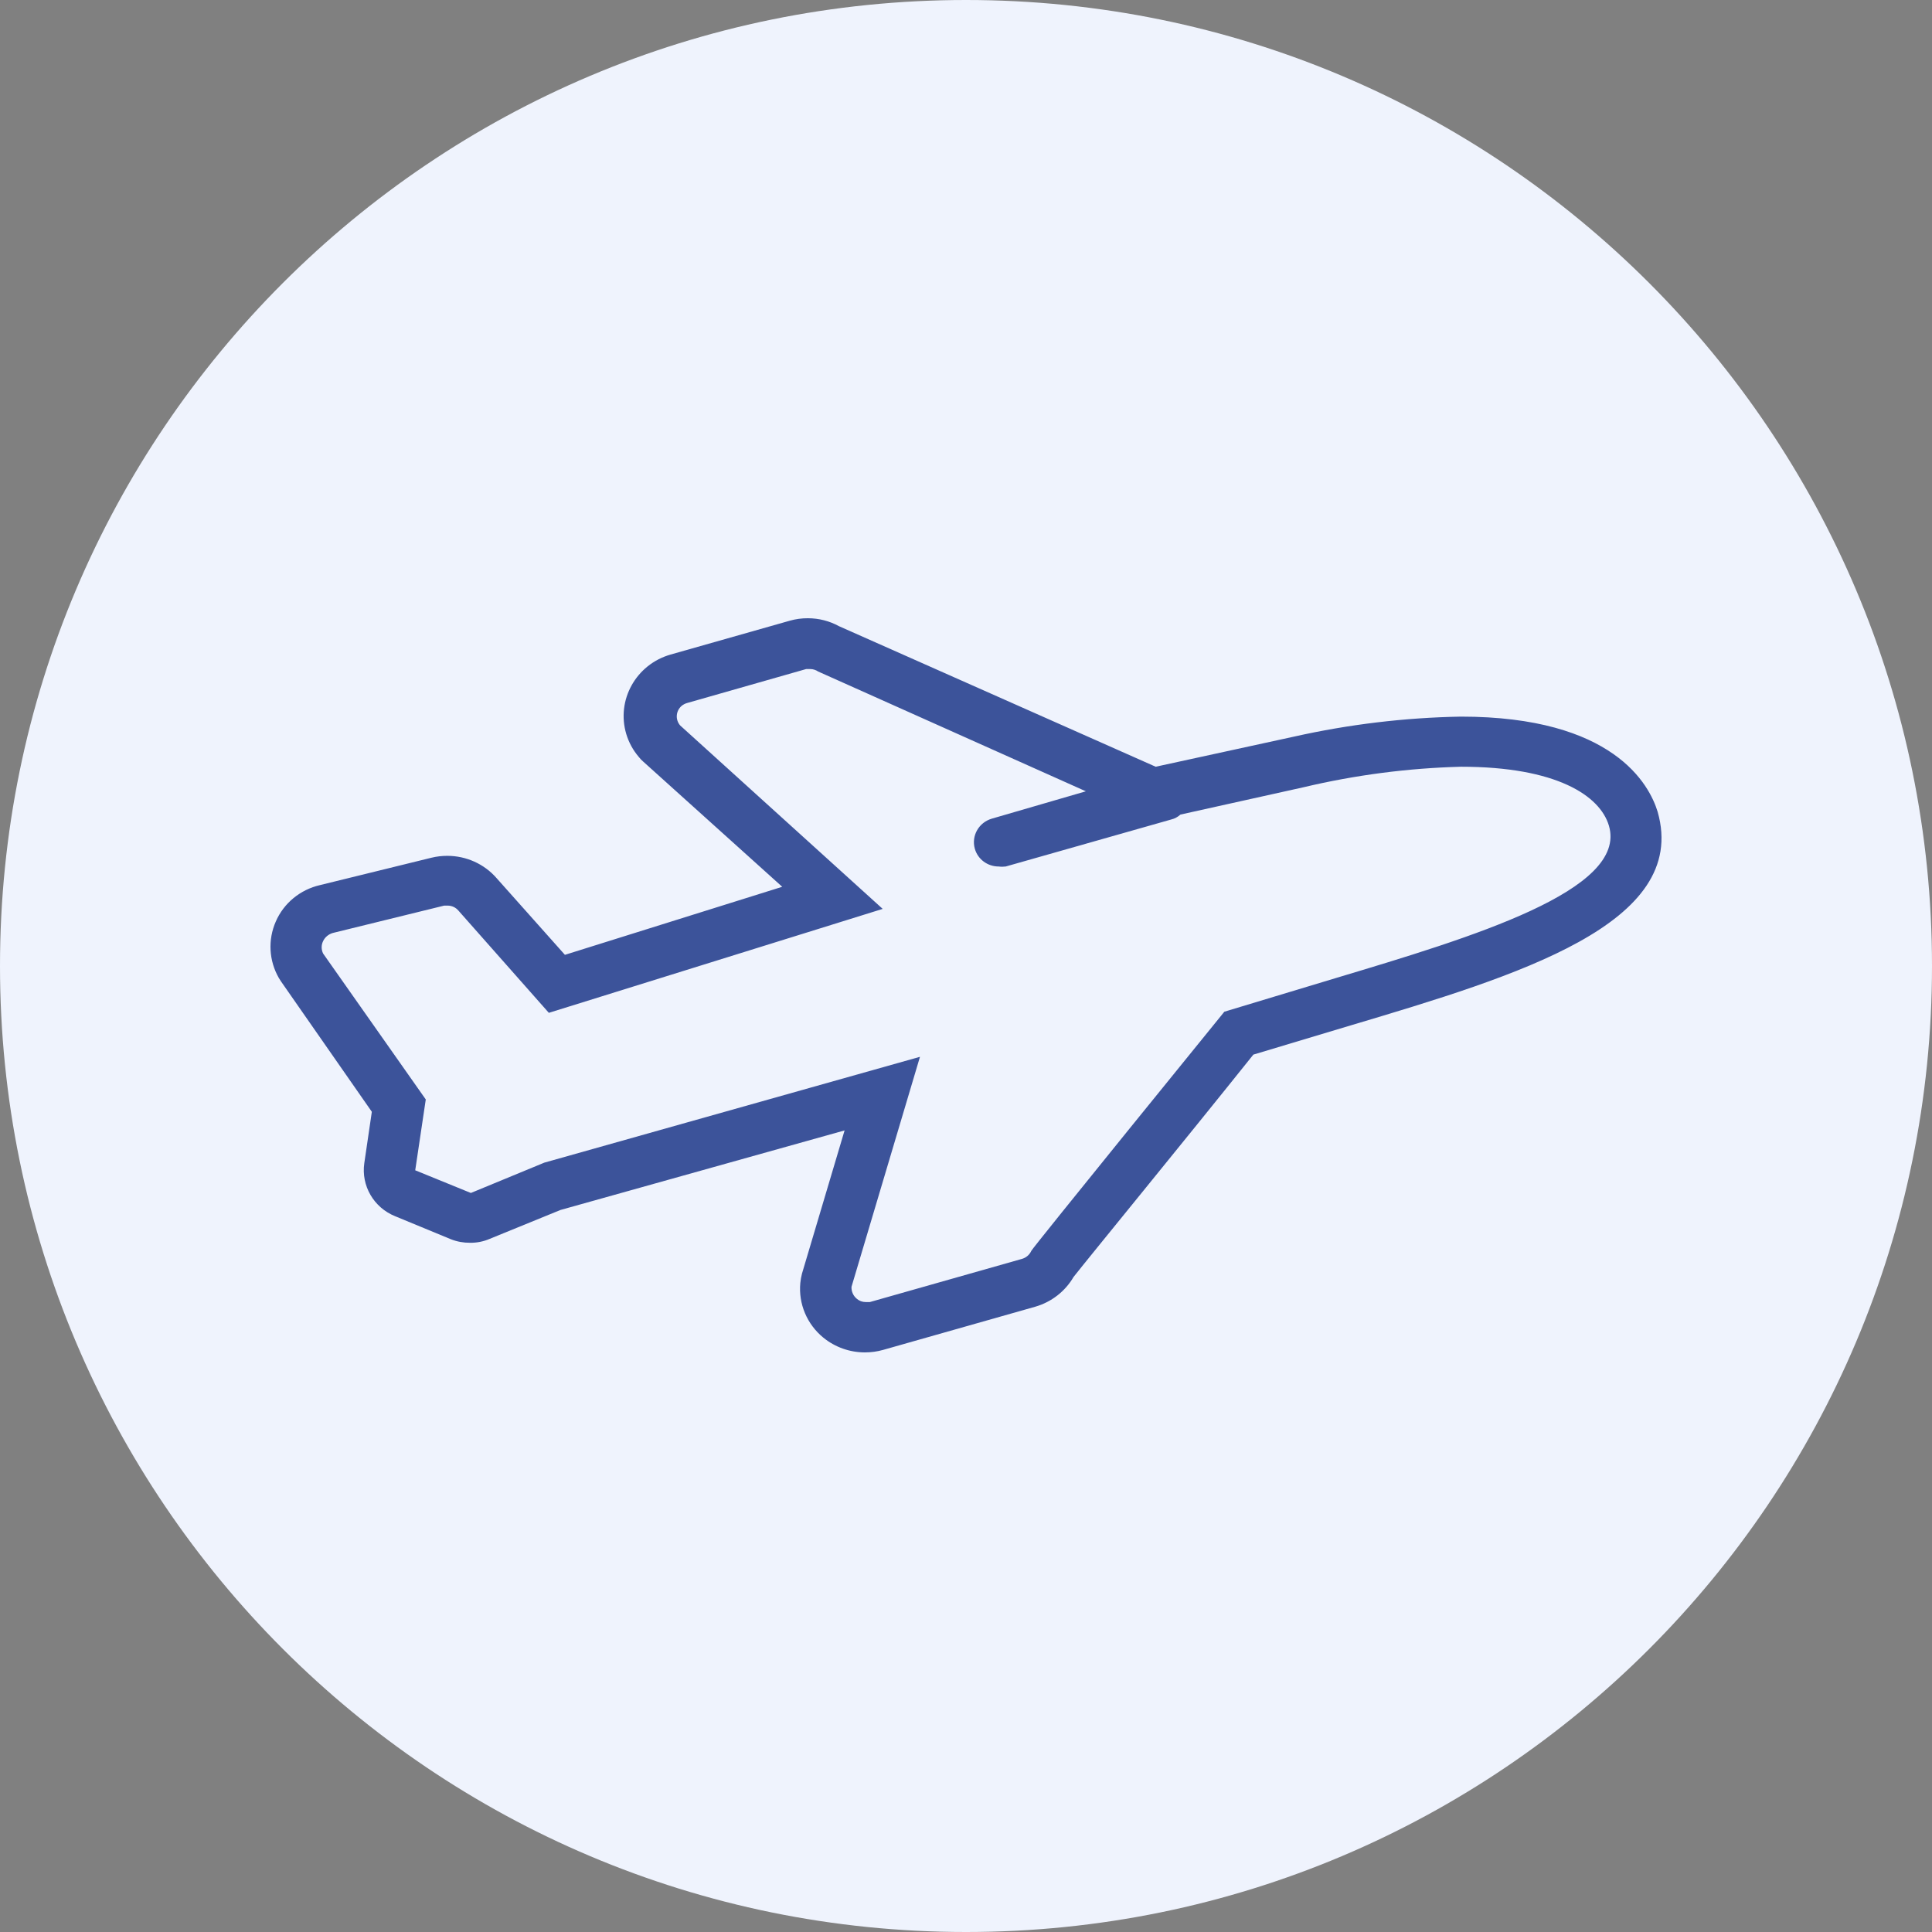
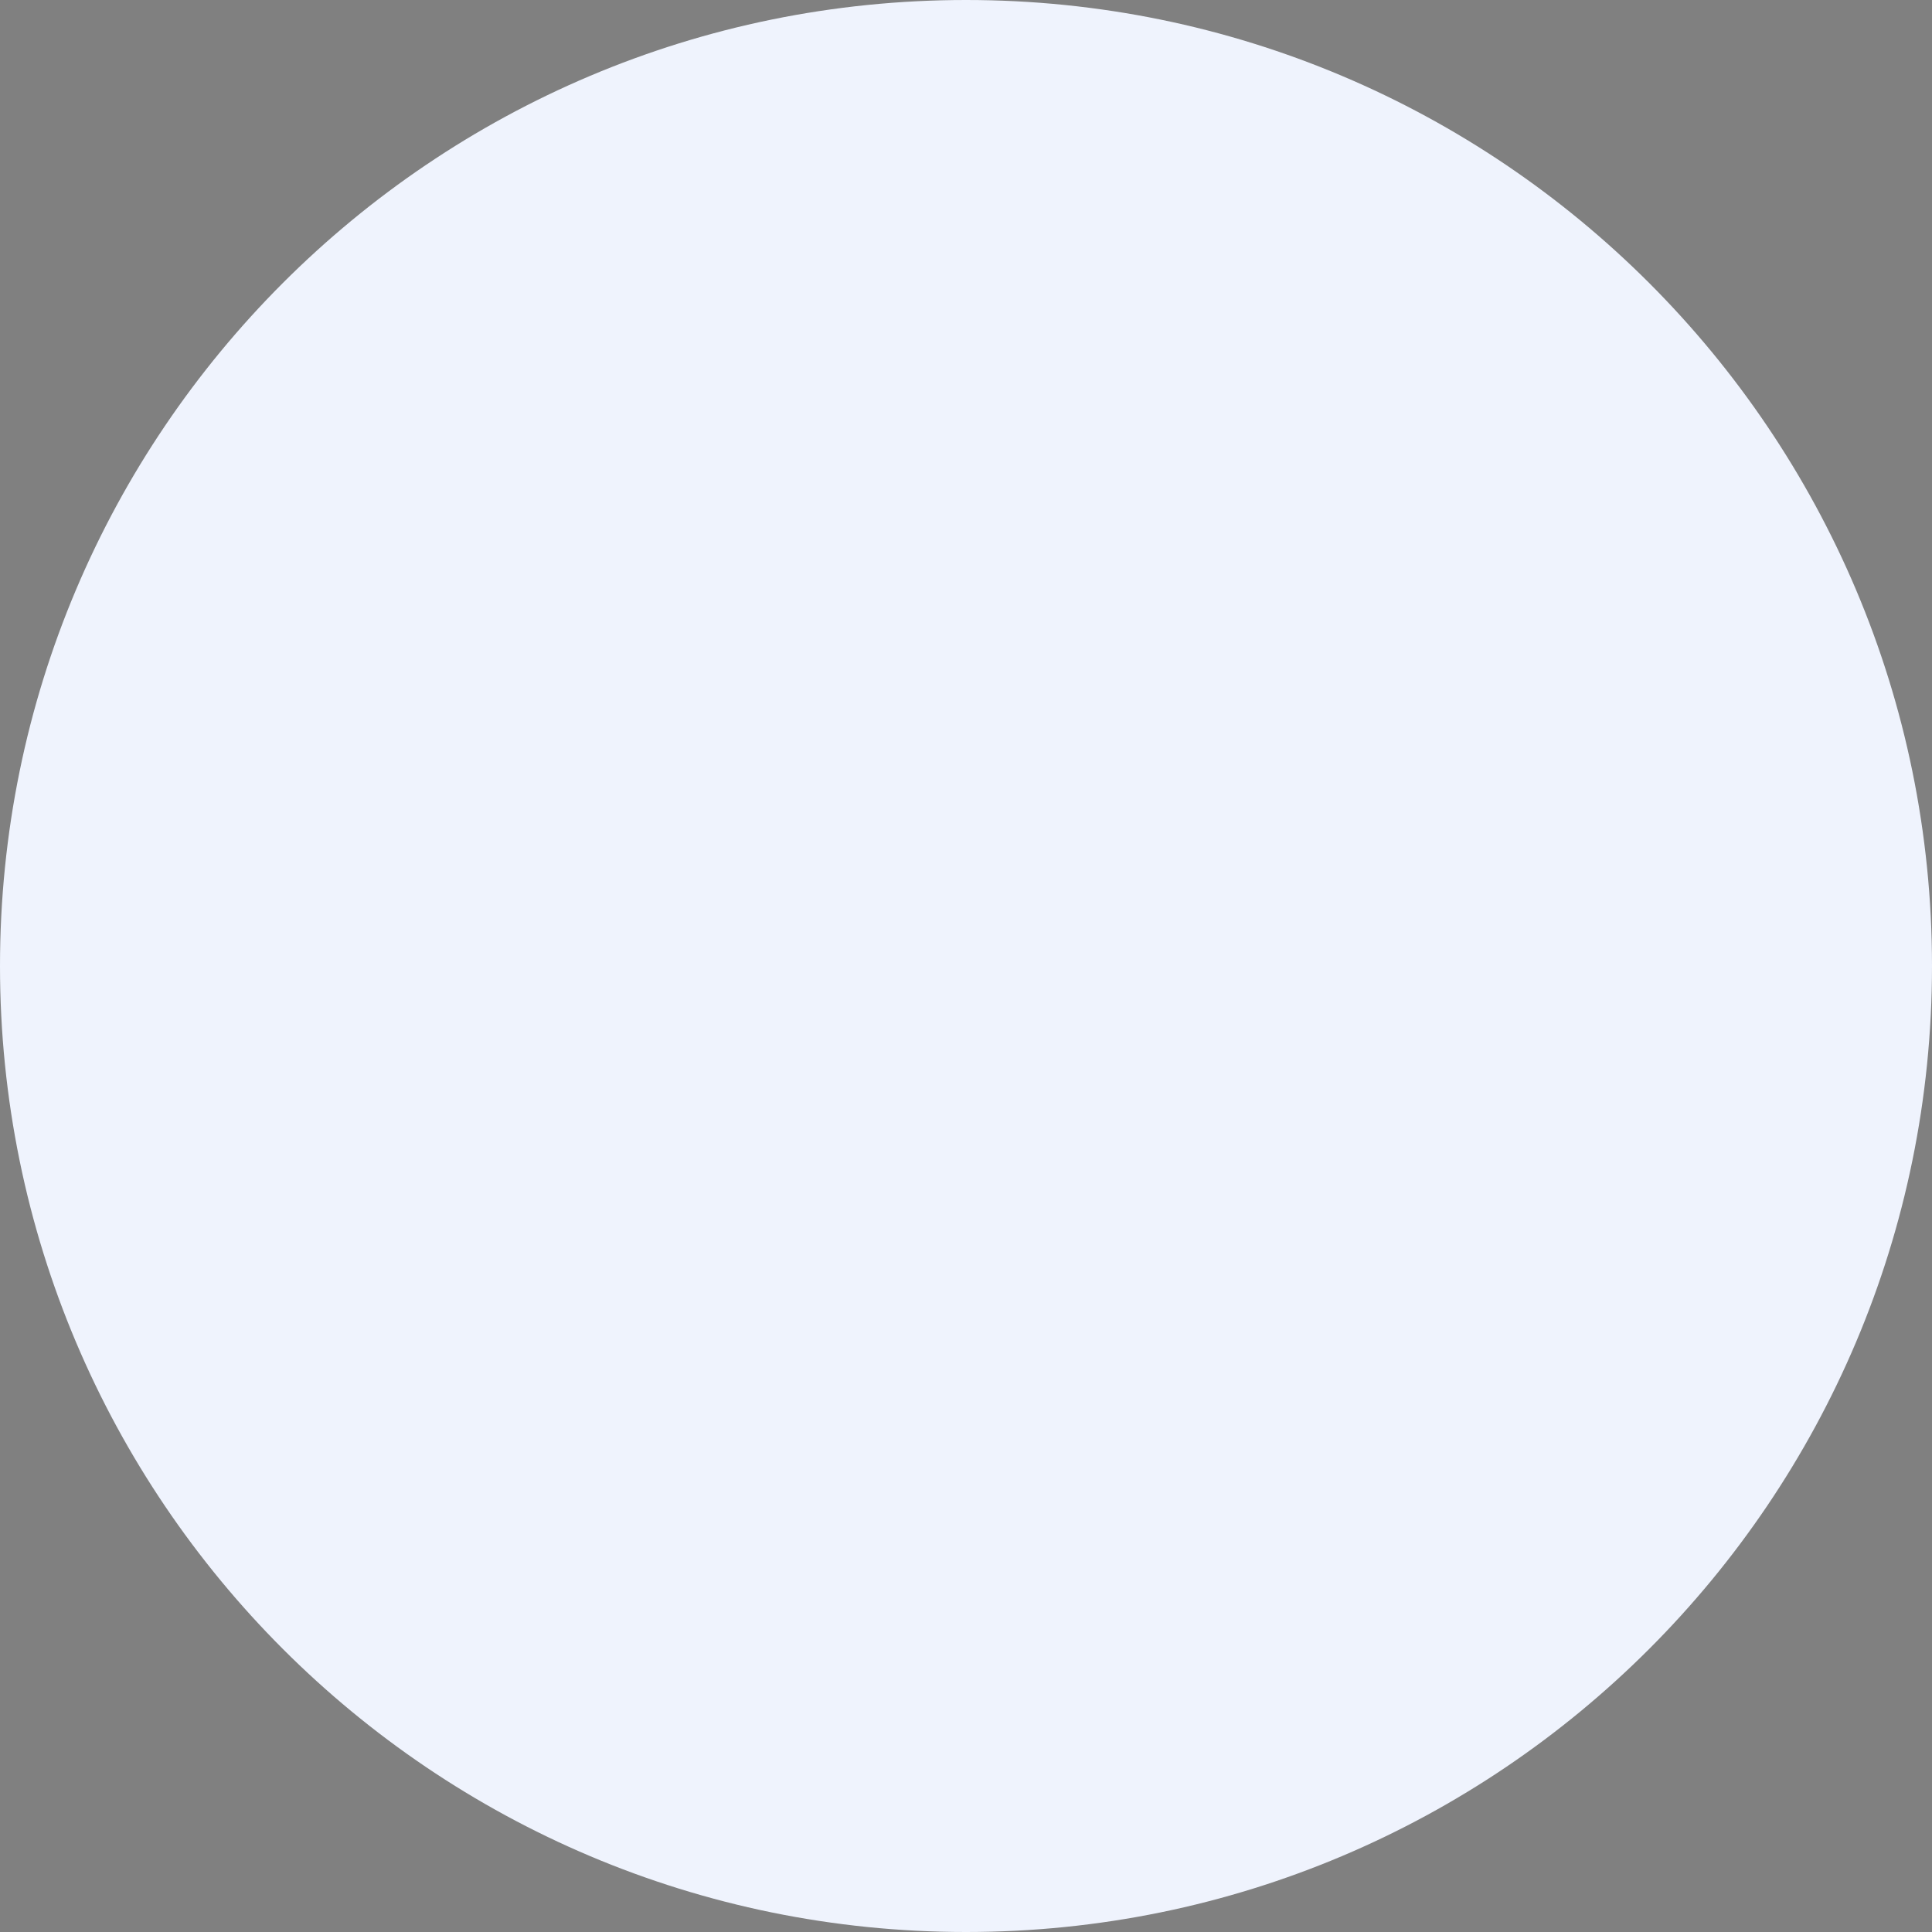
<svg xmlns="http://www.w3.org/2000/svg" width="50px" height="50px" viewBox="0 0 50 50">
  <rect x="0" y="0" width="50" height="50" fill="#808080" stroke="none" />
  <title>Group 10</title>
  <g id="Page-1" stroke="none" stroke-width="1" fill="none" fill-rule="evenodd">
    <g id="3.2-Servicios---Aviación" transform="translate(-355, -1918)">
      <g id="Group-15" transform="translate(110, 1918)">
        <g id="Group-10" transform="translate(245, 0)">
          <path d="M50,24.999 C50,38.807 38.808,50 25.001,50 C11.194,50 0,38.807 0,24.999 C0,11.191 11.194,0 25.001,0 C38.808,0 50,11.191 50,24.999 Z" id="Stroke-391" fill="#EFF3FD" />
          <g id="icono-avion" transform="translate(7, 16)" fill="#3C539A">
-             <path d="M27.568,9.313 L24.686,10.183 C24.686,10.183 19.712,16.305 19.689,16.374 C19.643,16.476 19.553,16.551 19.445,16.581 L15.512,17.697 L15.404,17.697 C15.319,17.697 15.238,17.668 15.175,17.613 C15.081,17.536 15.031,17.421 15.037,17.302 L16.809,11.35 L7.087,14.089 L5.186,14.874 L3.746,14.287 L4.019,12.454 L1.362,8.677 C1.312,8.574 1.312,8.457 1.362,8.356 C1.41,8.253 1.504,8.177 1.614,8.145 L4.496,7.437 L4.581,7.437 C4.69,7.436 4.792,7.482 4.863,7.565 L7.204,10.212 L15.844,7.522 L10.602,2.774 C10.471,2.622 10.49,2.394 10.644,2.265 C10.686,2.232 10.732,2.208 10.782,2.194 L13.863,1.315 L13.972,1.315 C14.045,1.316 14.115,1.339 14.174,1.379 L21.102,4.479 L18.667,5.187 C18.329,5.287 18.135,5.632 18.228,5.964 C18.305,6.239 18.559,6.426 18.847,6.425 C18.907,6.433 18.967,6.433 19.028,6.425 L23.312,5.208 C23.401,5.187 23.483,5.142 23.55,5.081 L26.74,4.373 C28.072,4.057 29.438,3.879 30.808,3.843 C33.284,3.843 34.409,4.592 34.639,5.37 C35.13,7.041 31.111,8.251 27.568,9.313 M35.9,5.01 C35.684,4.302 34.754,2.546 30.808,2.546 C29.354,2.572 27.906,2.746 26.487,3.064 L22.909,3.843 L14.714,0.206 C14.468,0.071 14.191,5.10156068e-05 13.908,5.10156068e-05 C13.749,-0.001 13.59,0.021 13.439,0.064 L10.35,0.941 C9.457,1.2 8.946,2.12 9.208,2.997 C9.273,3.213 9.383,3.415 9.529,3.586 C9.564,3.632 9.602,3.672 9.643,3.707 L13.244,6.95 L7.62,8.711 L5.849,6.723 C5.529,6.357 5.064,6.149 4.575,6.149 C4.437,6.149 4.298,6.165 4.165,6.198 L1.283,6.906 C0.771,7.023 0.345,7.372 0.138,7.848 C-0.071,8.322 -0.041,8.864 0.218,9.313 L0.276,9.404 L2.623,12.773 L2.428,14.103 C2.344,14.687 2.673,15.253 3.227,15.476 L4.668,16.071 C4.826,16.134 4.995,16.164 5.165,16.163 C5.338,16.165 5.51,16.132 5.67,16.063 L7.505,15.314 L14.858,13.255 L13.755,16.962 C13.735,17.041 13.72,17.122 13.712,17.203 C13.661,17.743 13.885,18.273 14.309,18.619 C14.611,18.865 14.991,19 15.383,19 C15.542,19 15.699,18.979 15.852,18.936 L19.791,17.818 C20.211,17.697 20.566,17.421 20.784,17.047 C21.195,16.524 23.665,13.509 25.437,11.293 L27.956,10.537 C32.276,9.249 36.727,7.911 35.9,5.01" id="Fill-387" />
-           </g>
+             </g>
        </g>
      </g>
    </g>
  </g>
</svg>